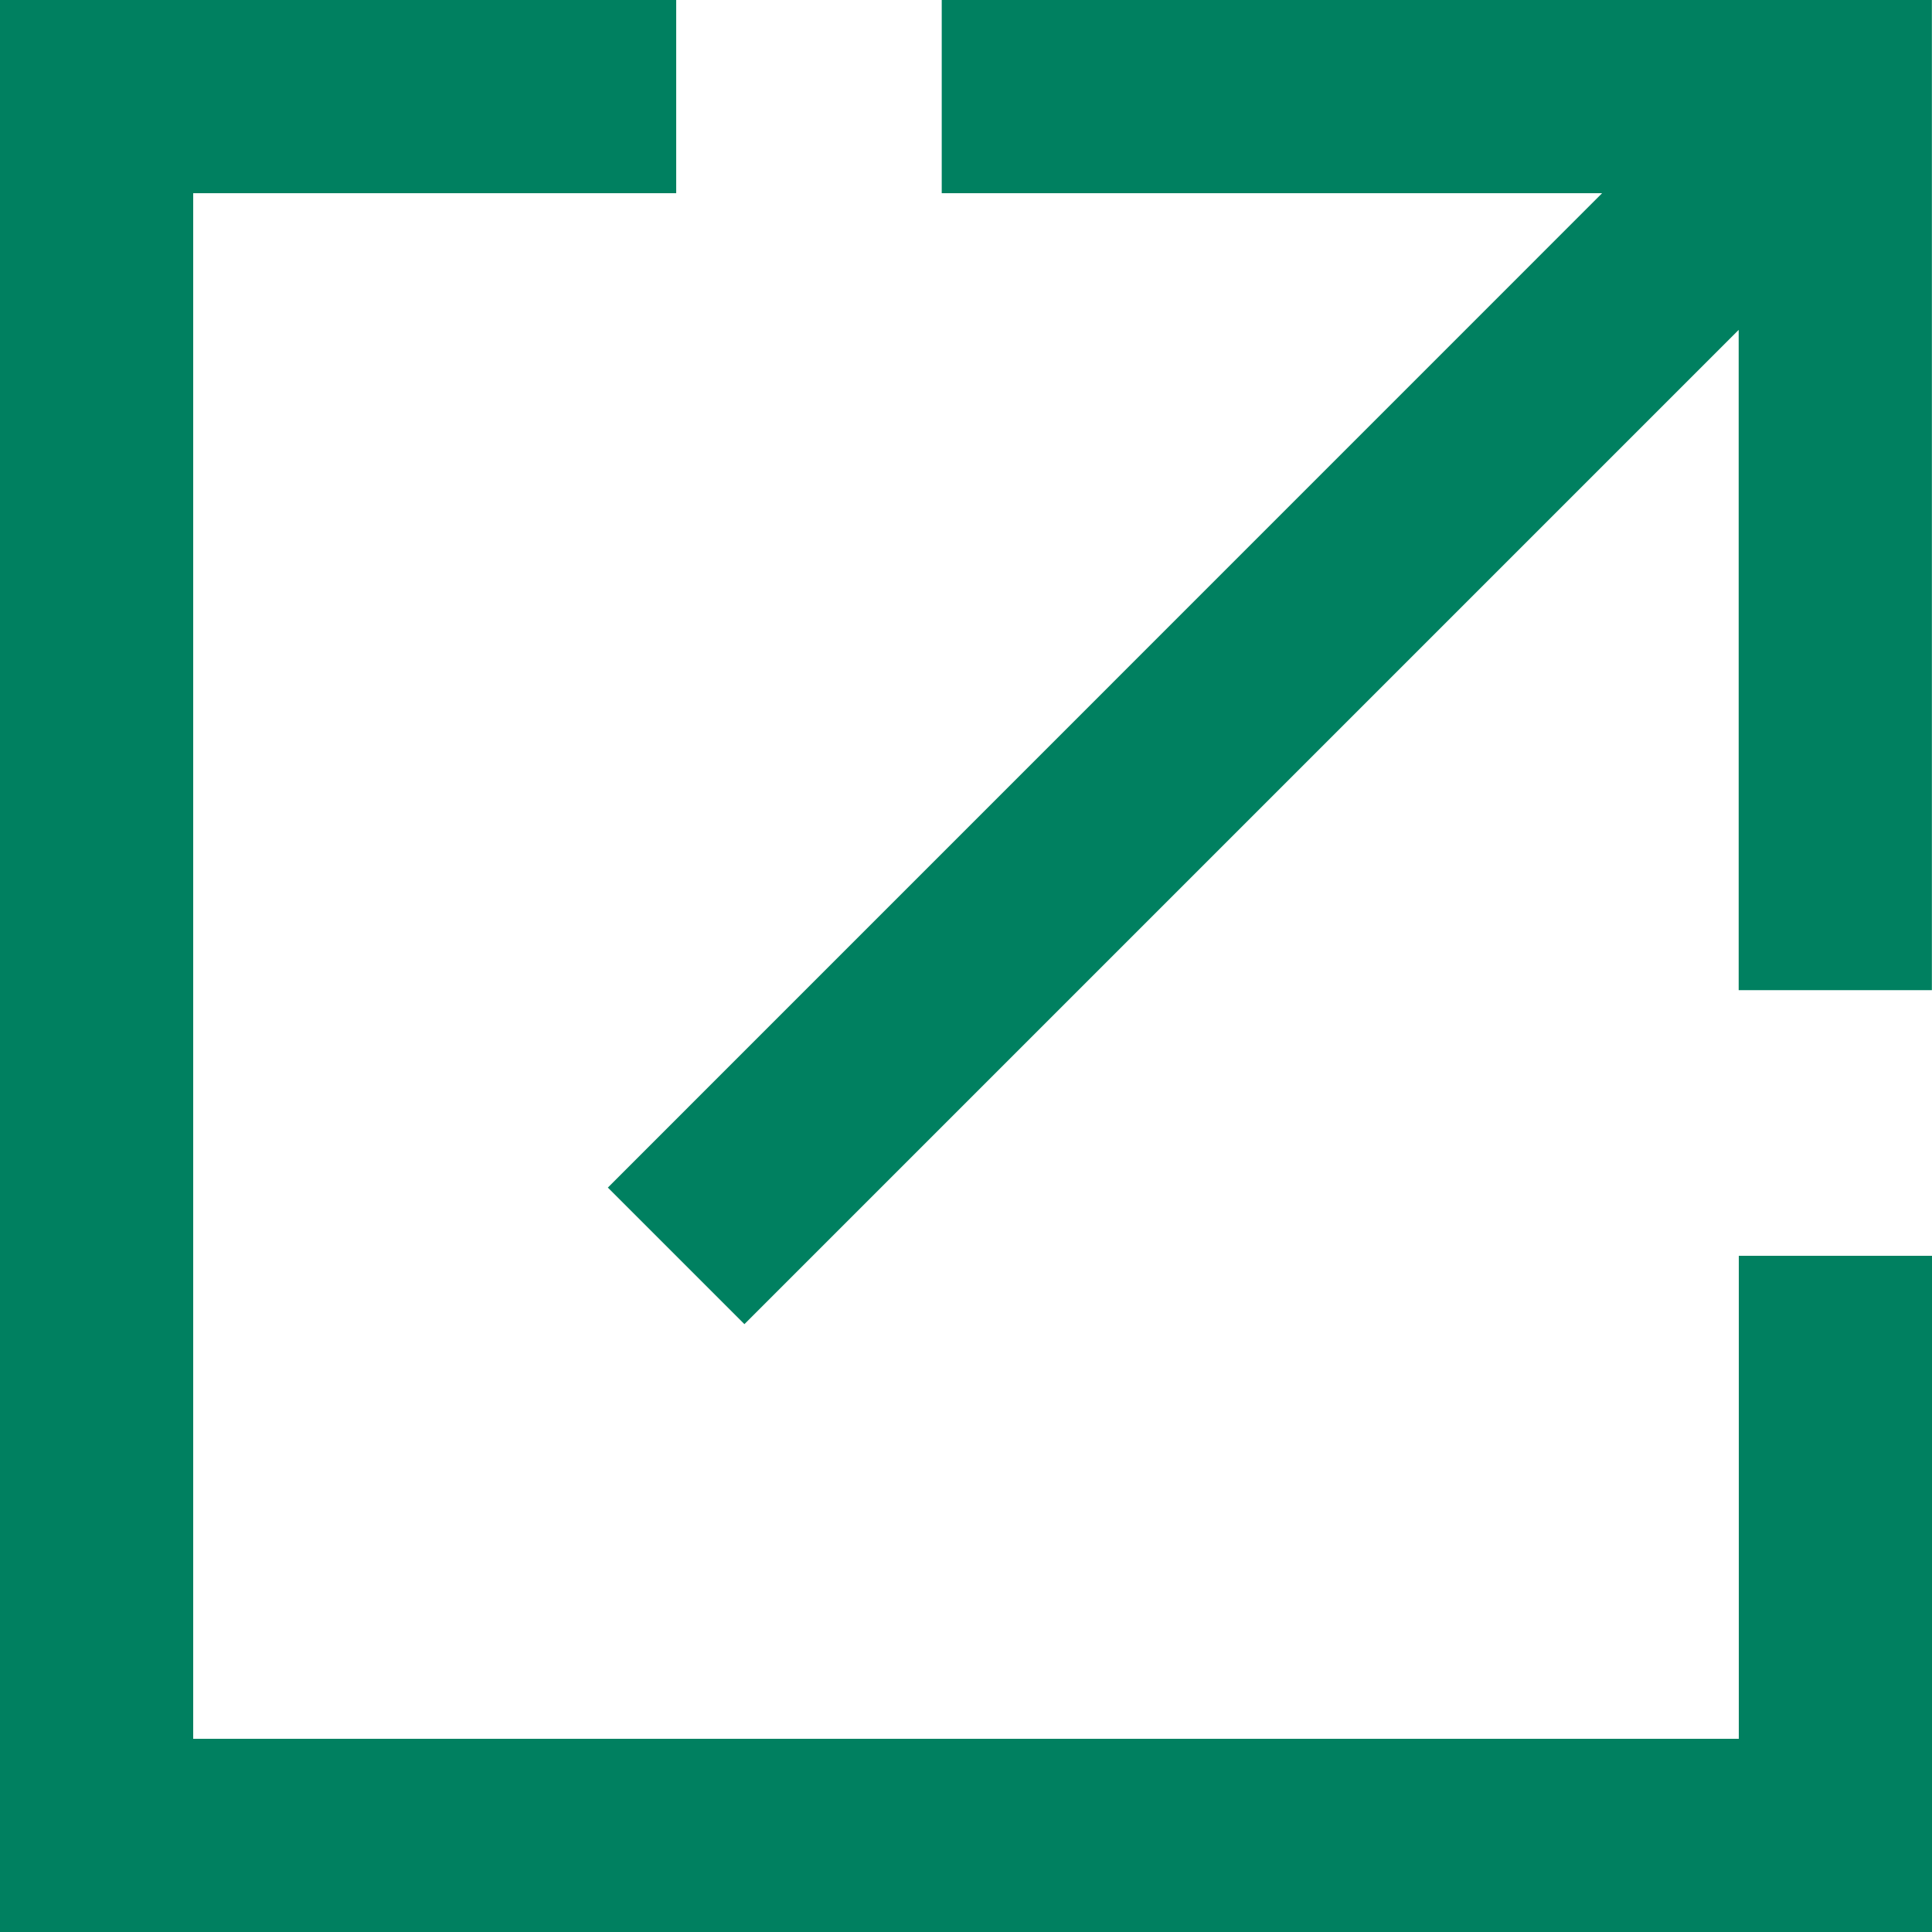
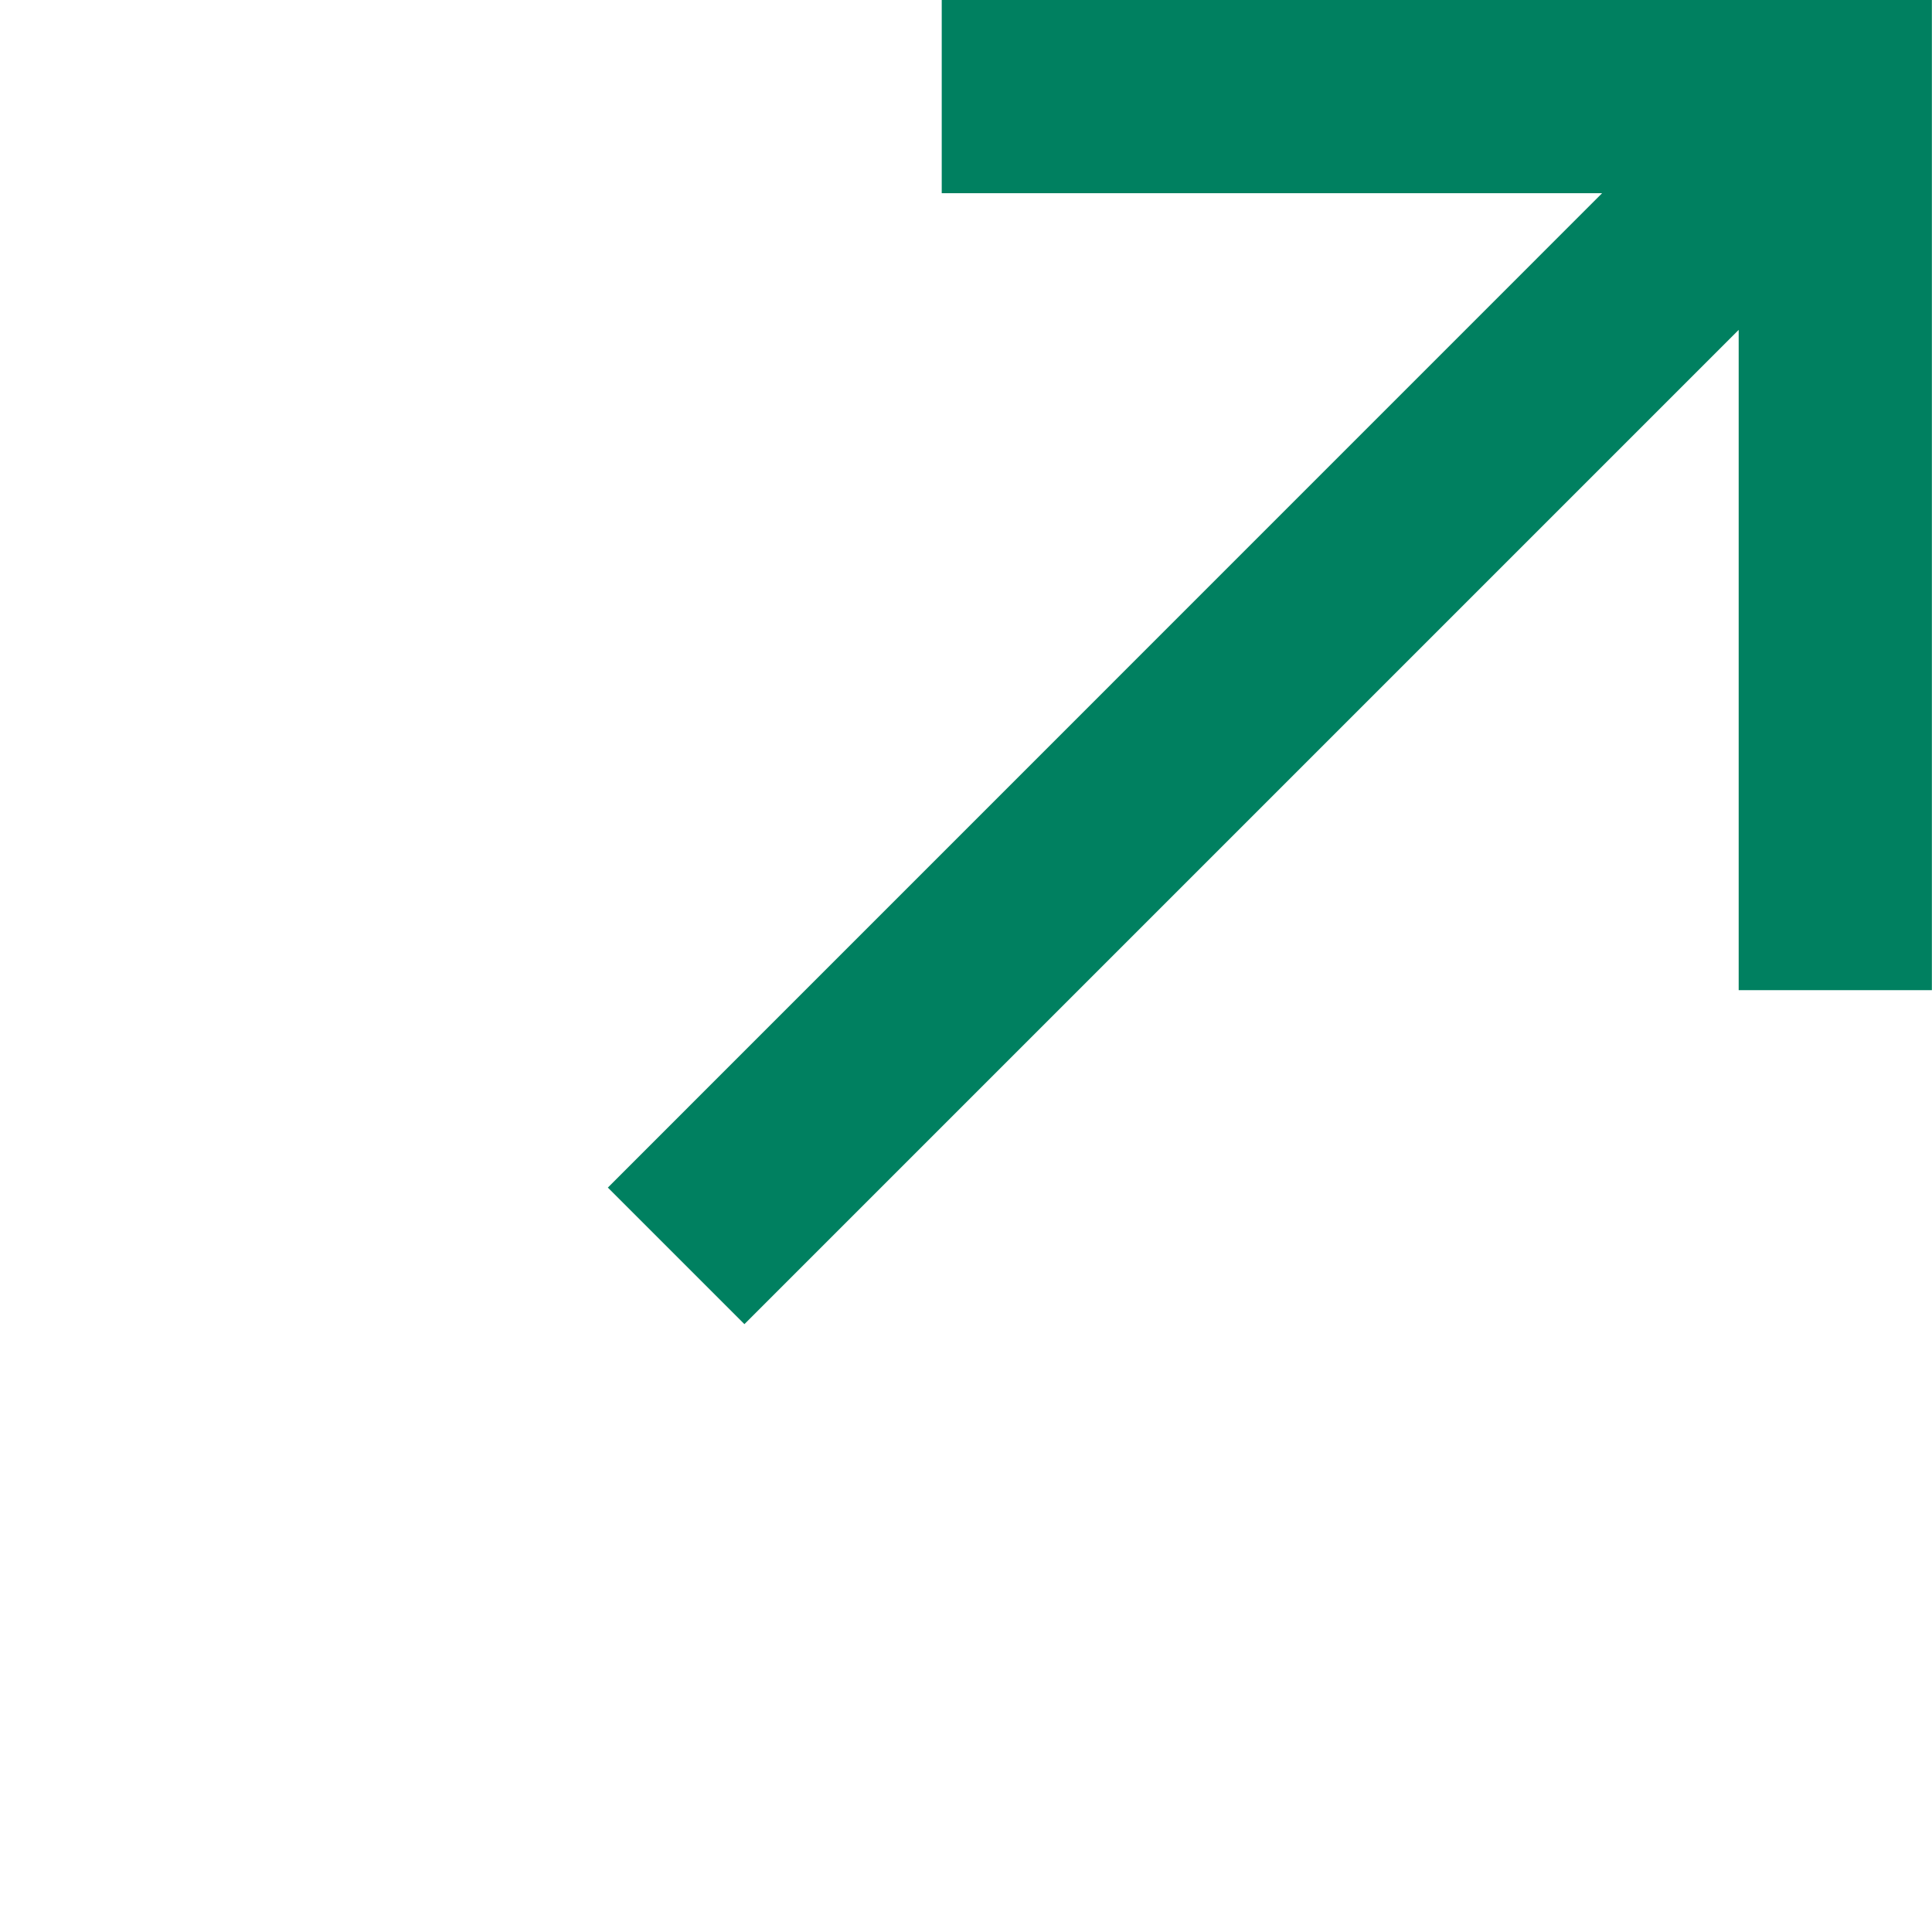
<svg xmlns="http://www.w3.org/2000/svg" width="16" height="16" viewBox="0 0 16 16">
  <g transform="translate(0 0)">
-     <path d="M9.058,0V1.6h5.469L6.293,9.835l1.131,1.131,8.234-8.234V8.2h1.6V0Z" transform="translate(-1.259)" fill="#008060" />
-     <path d="M0,0V16H16V10.4H14.4v4H1.6V1.6h4V0Z" fill="#008060" />
+     <path d="M9.058,0V1.6h5.469L6.293,9.835l1.131,1.131,8.234-8.234V8.2h1.6V0" transform="translate(-1.259)" fill="#008060" />
  </g>
</svg>